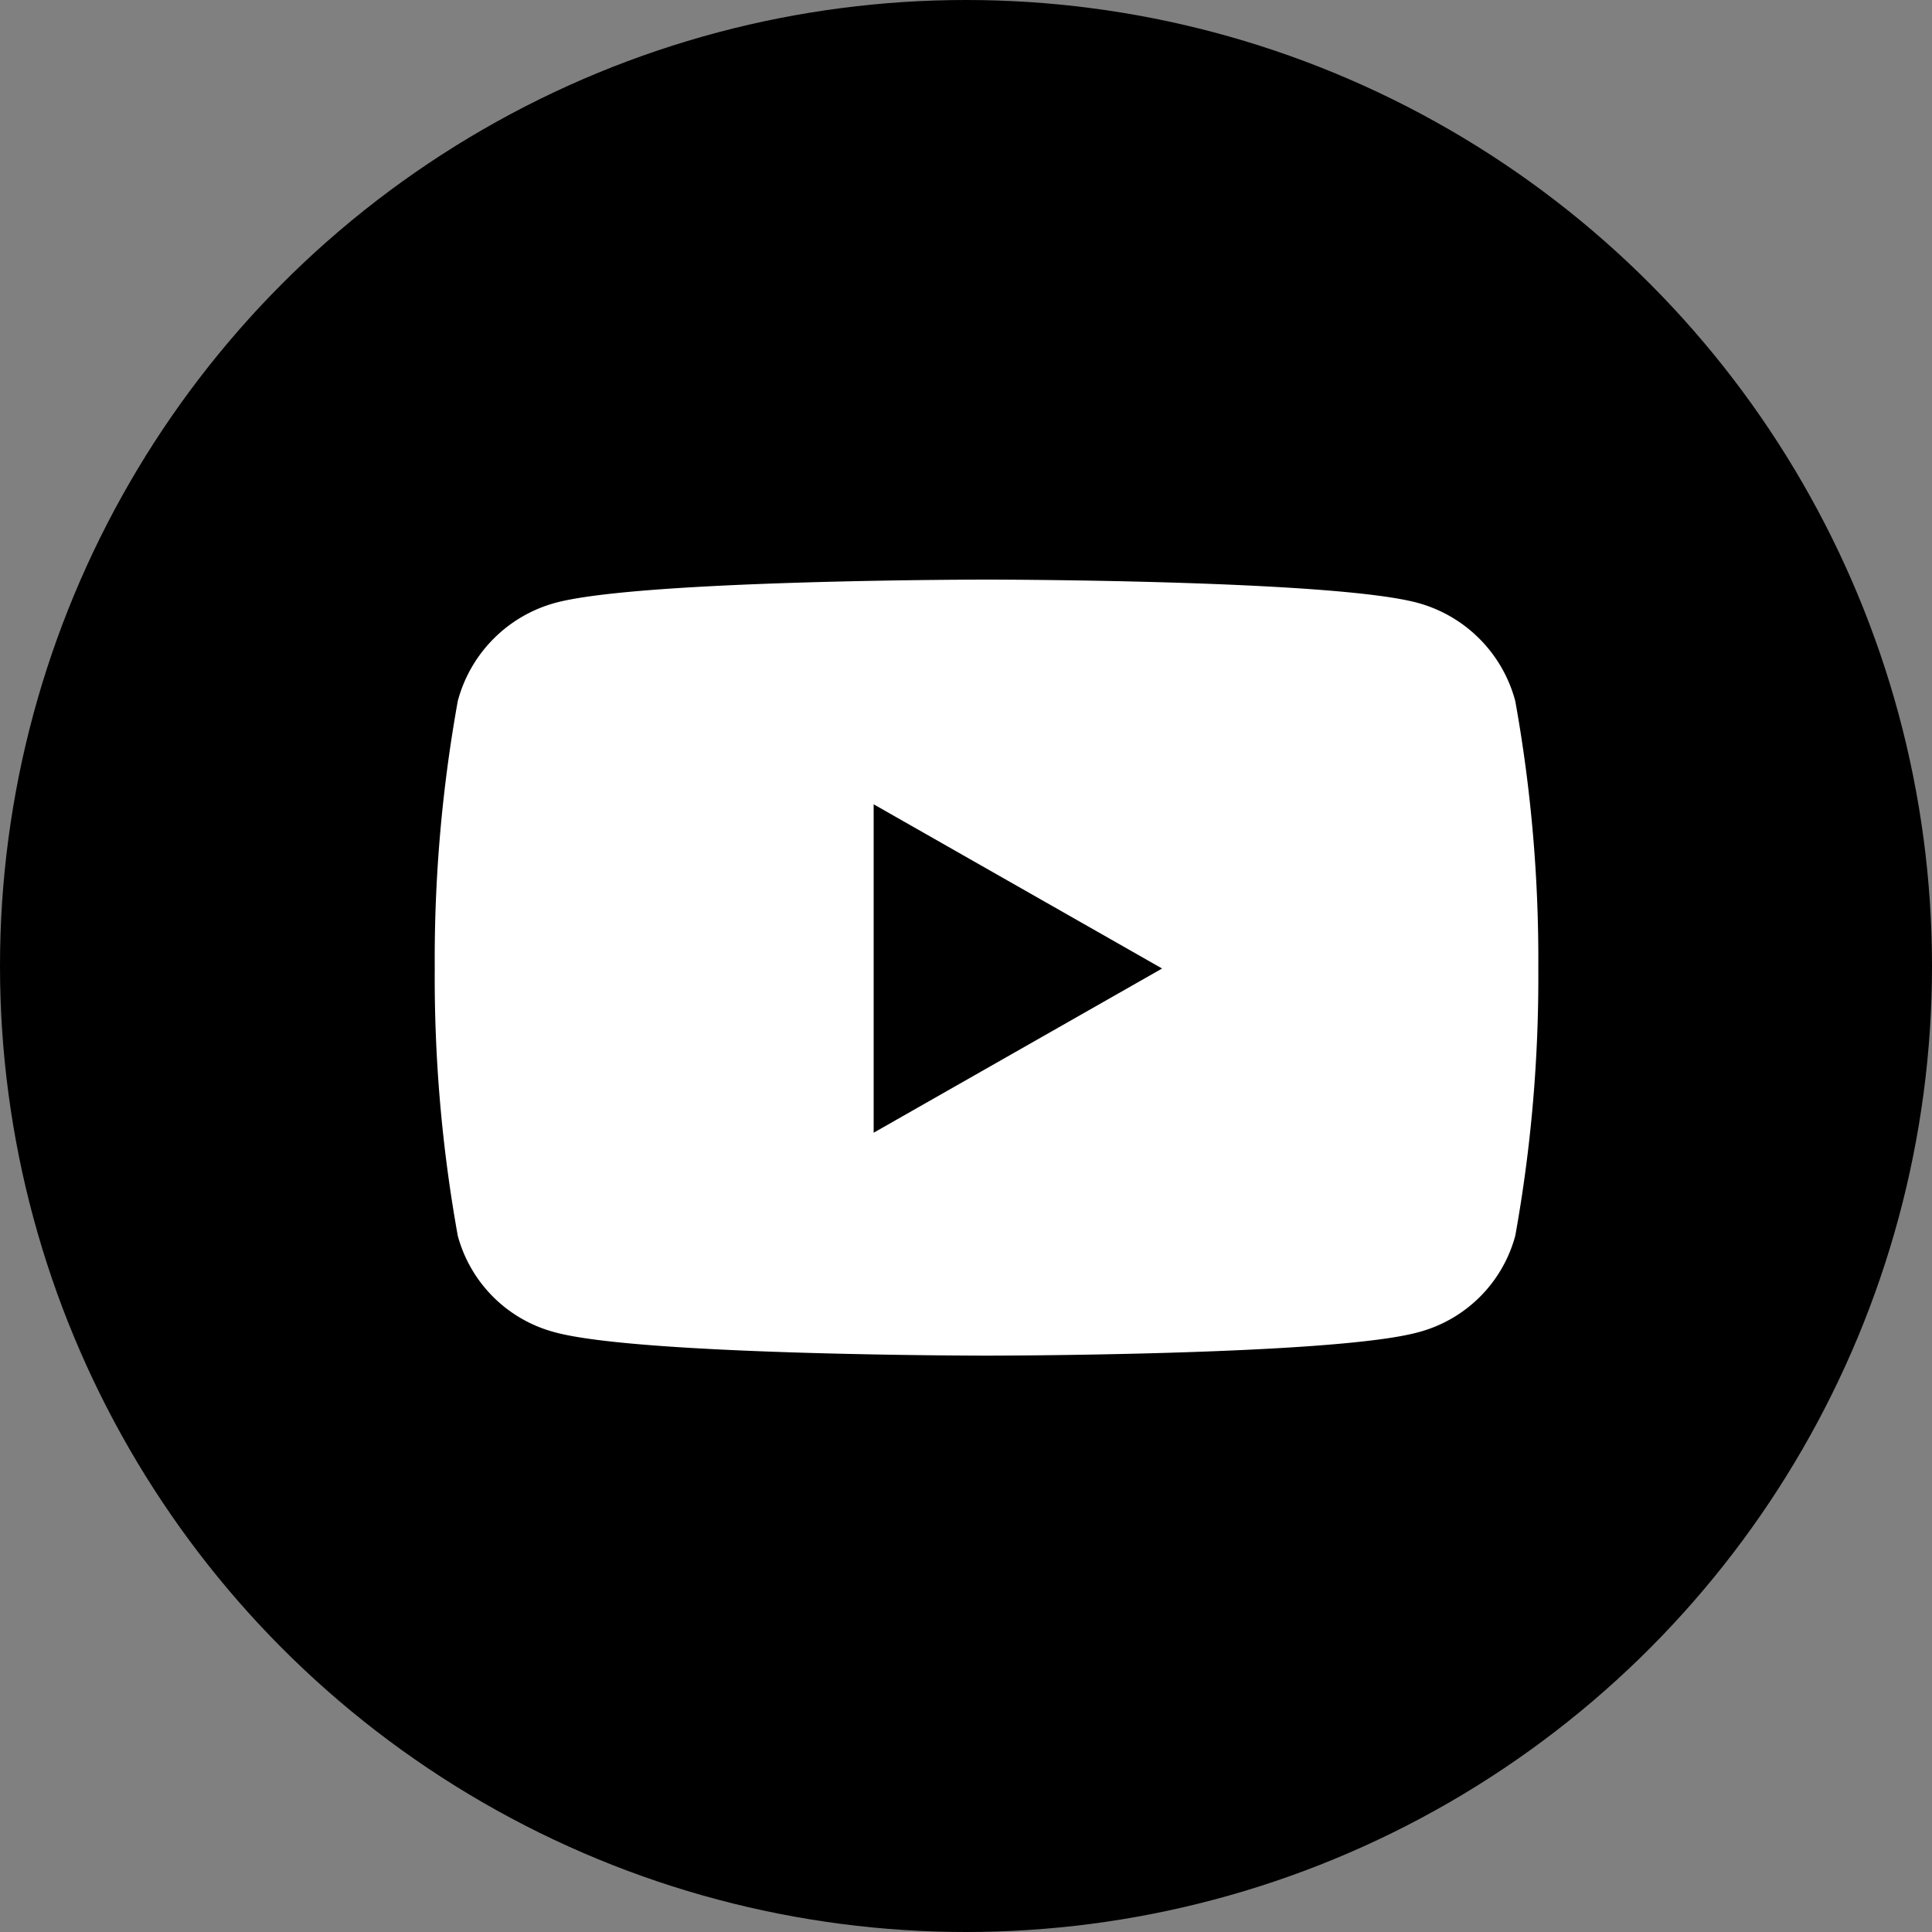
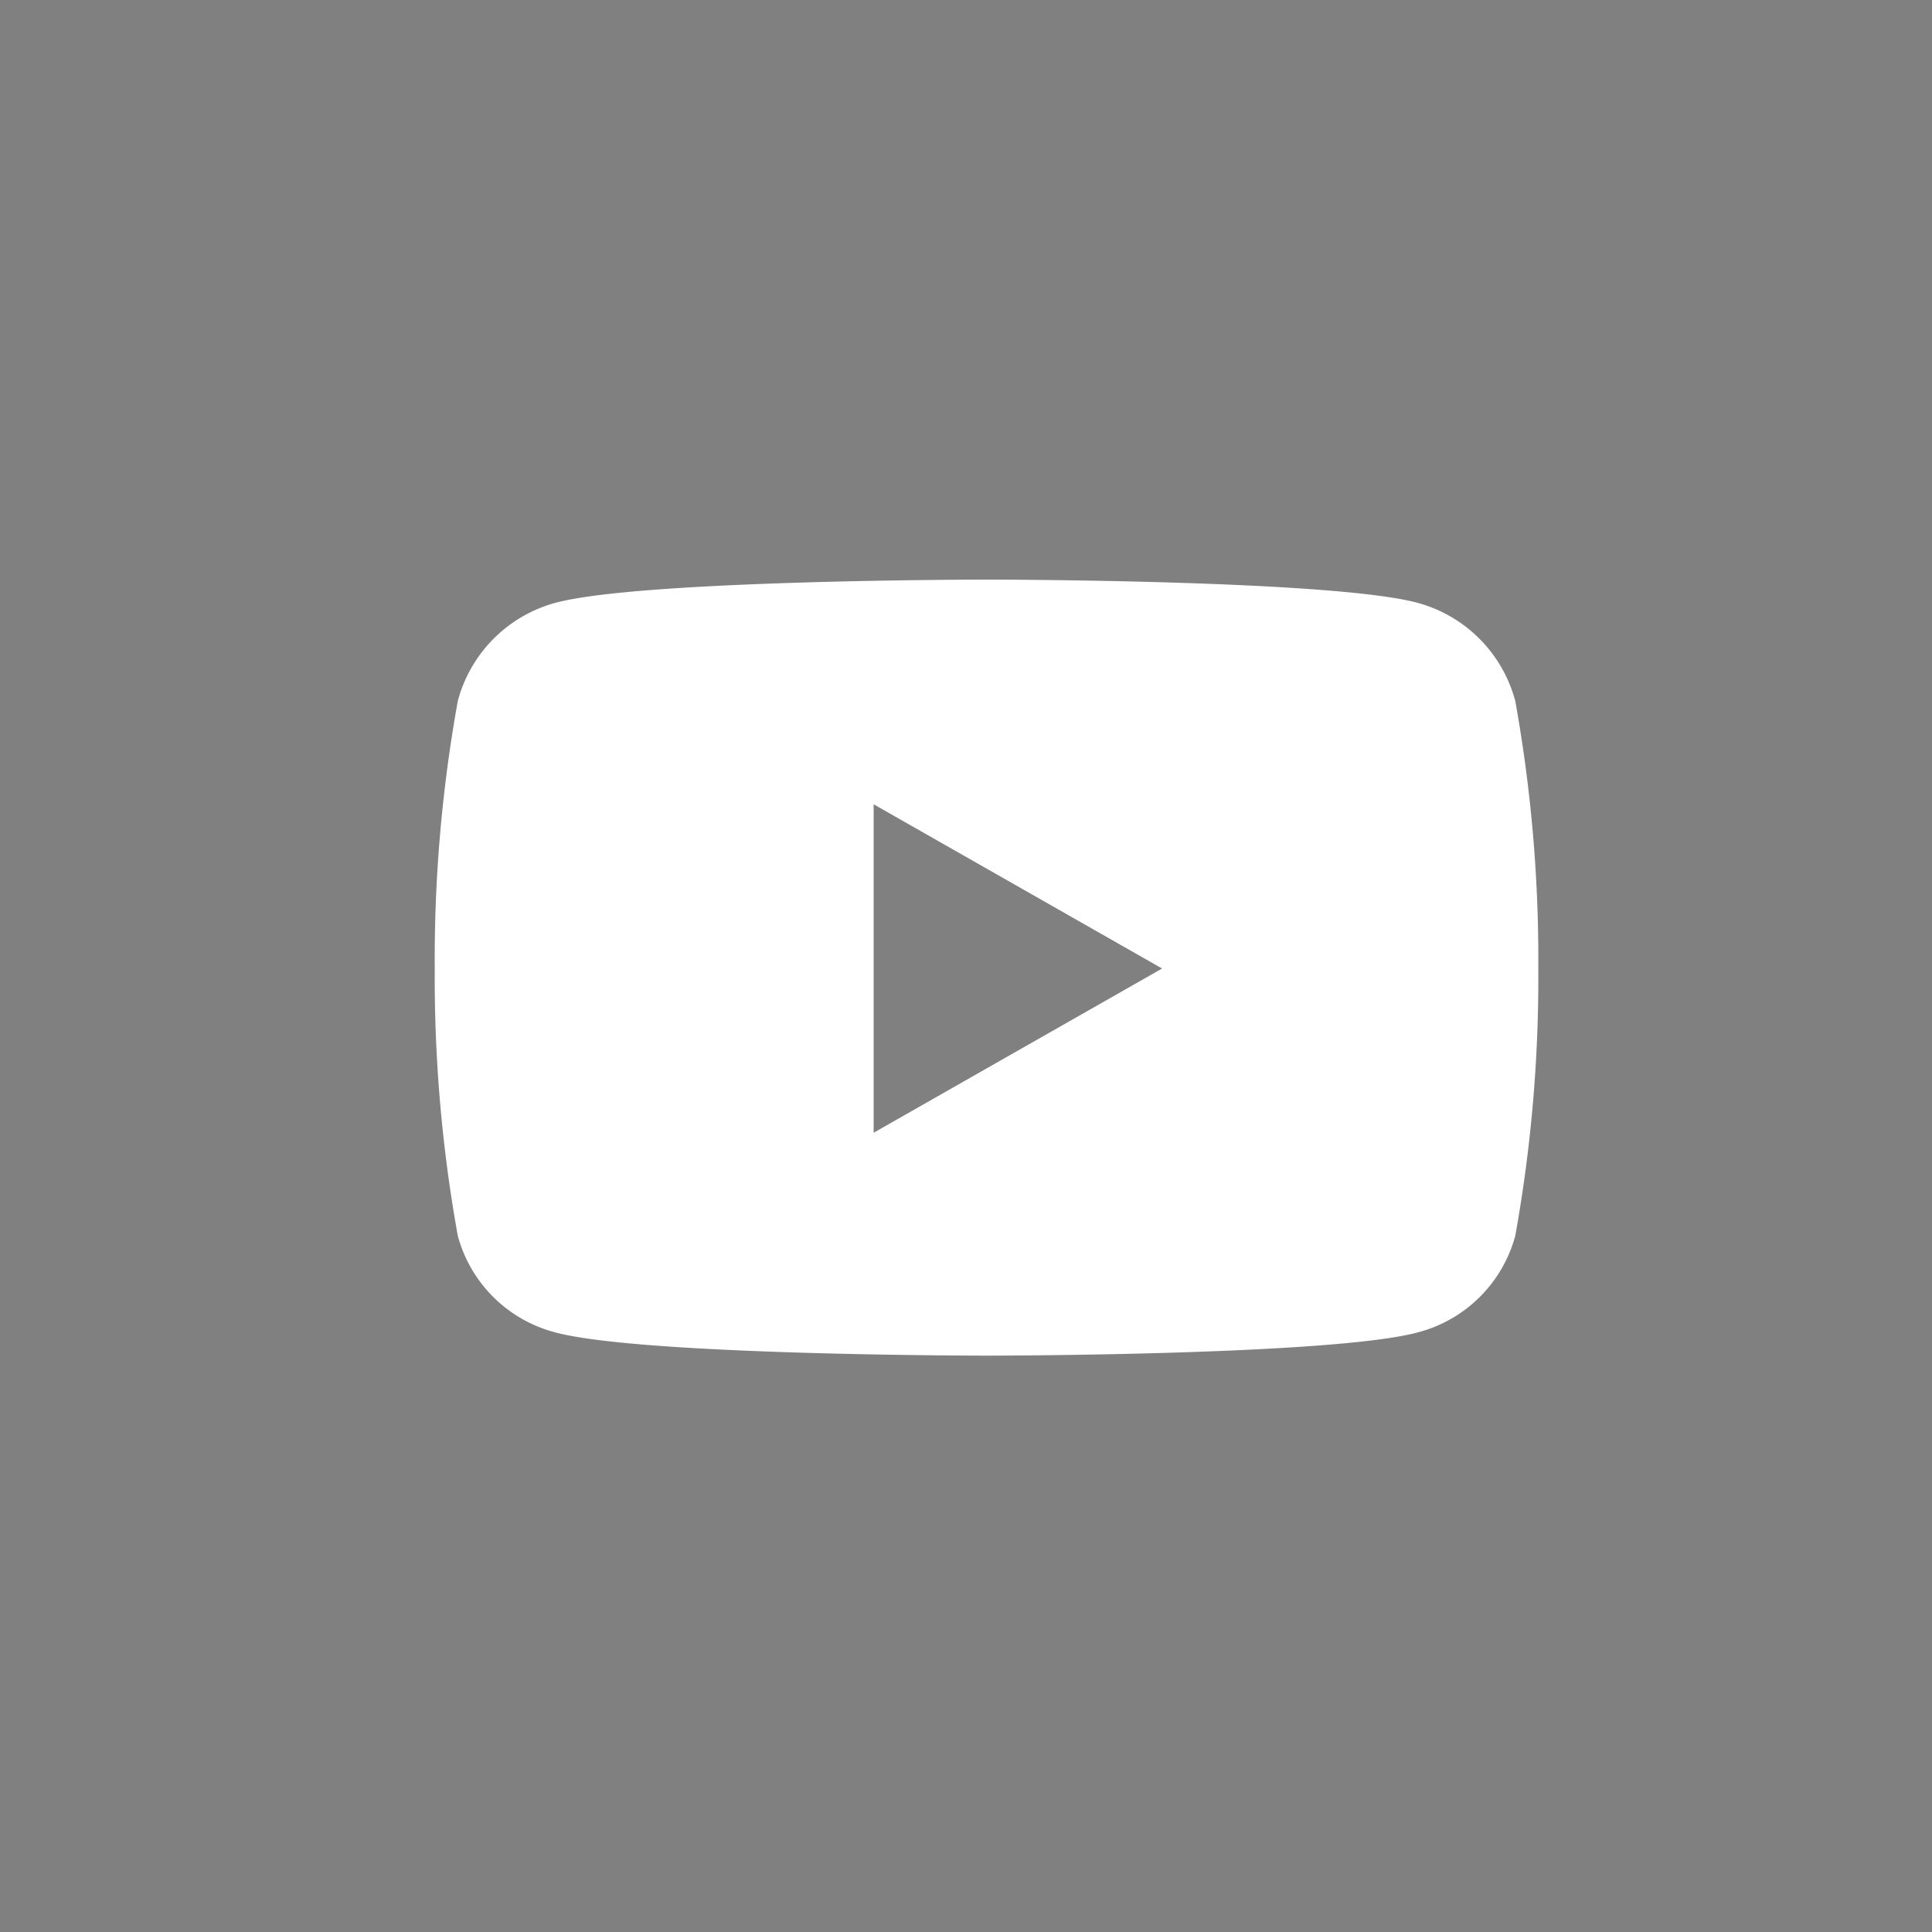
<svg xmlns="http://www.w3.org/2000/svg" width="40" height="40" viewBox="0 0 40 40">
  <rect x="0" y="0" width="40" height="40" fill="#808080" stroke="none" />
  <g id="グループ_45" data-name="グループ 45" transform="translate(-1029 -20)">
-     <circle id="楕円形_1" data-name="楕円形 1" cx="20" cy="20" r="20" transform="translate(1029 20)" />
    <path id="Icon_awesome-youtube" data-name="Icon awesome-youtube" d="M23.422,7.014A2.871,2.871,0,0,0,21.4,4.981C19.62,4.5,12.475,4.5,12.475,4.5s-7.145,0-8.927.481a2.871,2.871,0,0,0-2.02,2.033,30.119,30.119,0,0,0-.477,5.536,30.119,30.119,0,0,0,.477,5.536,2.828,2.828,0,0,0,2.02,2c1.782.481,8.927.481,8.927.481s7.145,0,8.927-.481a2.828,2.828,0,0,0,2.02-2,30.119,30.119,0,0,0,.477-5.536,30.119,30.119,0,0,0-.477-5.536ZM10.138,15.947V9.152l5.972,3.4-5.972,3.4Z" transform="translate(1036.95 27.5)" fill="#fff" />
  </g>
</svg>